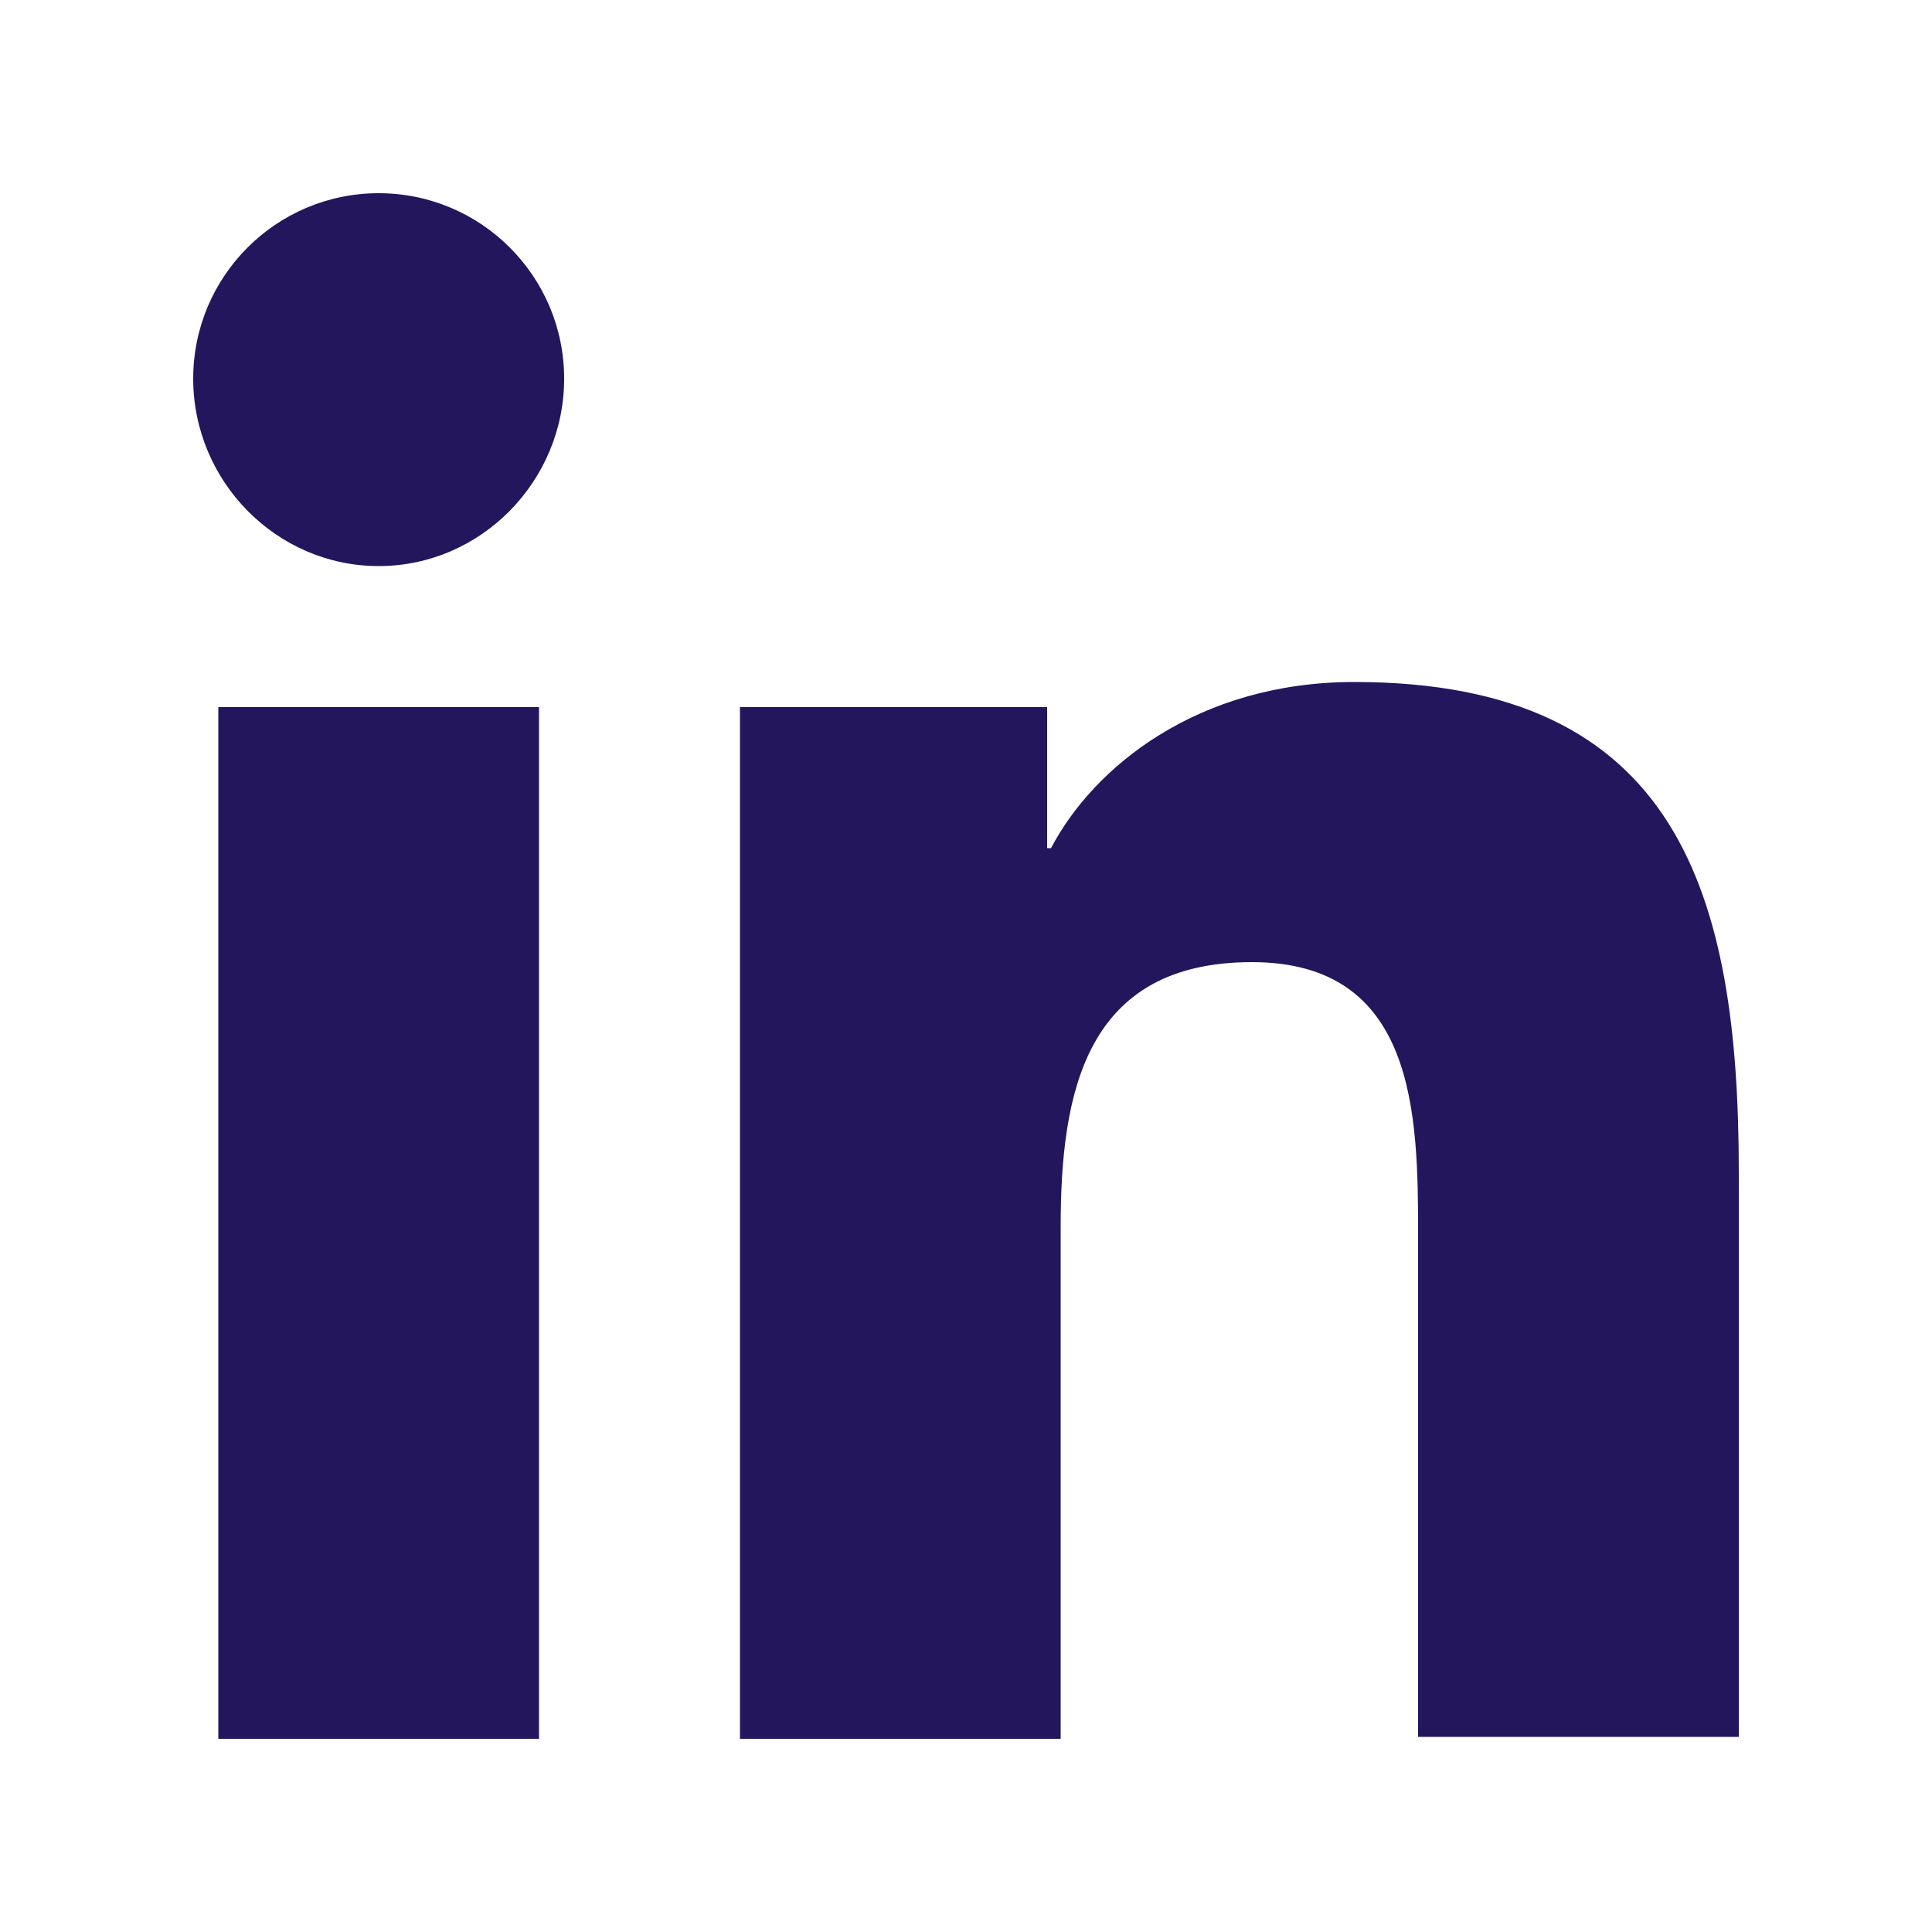
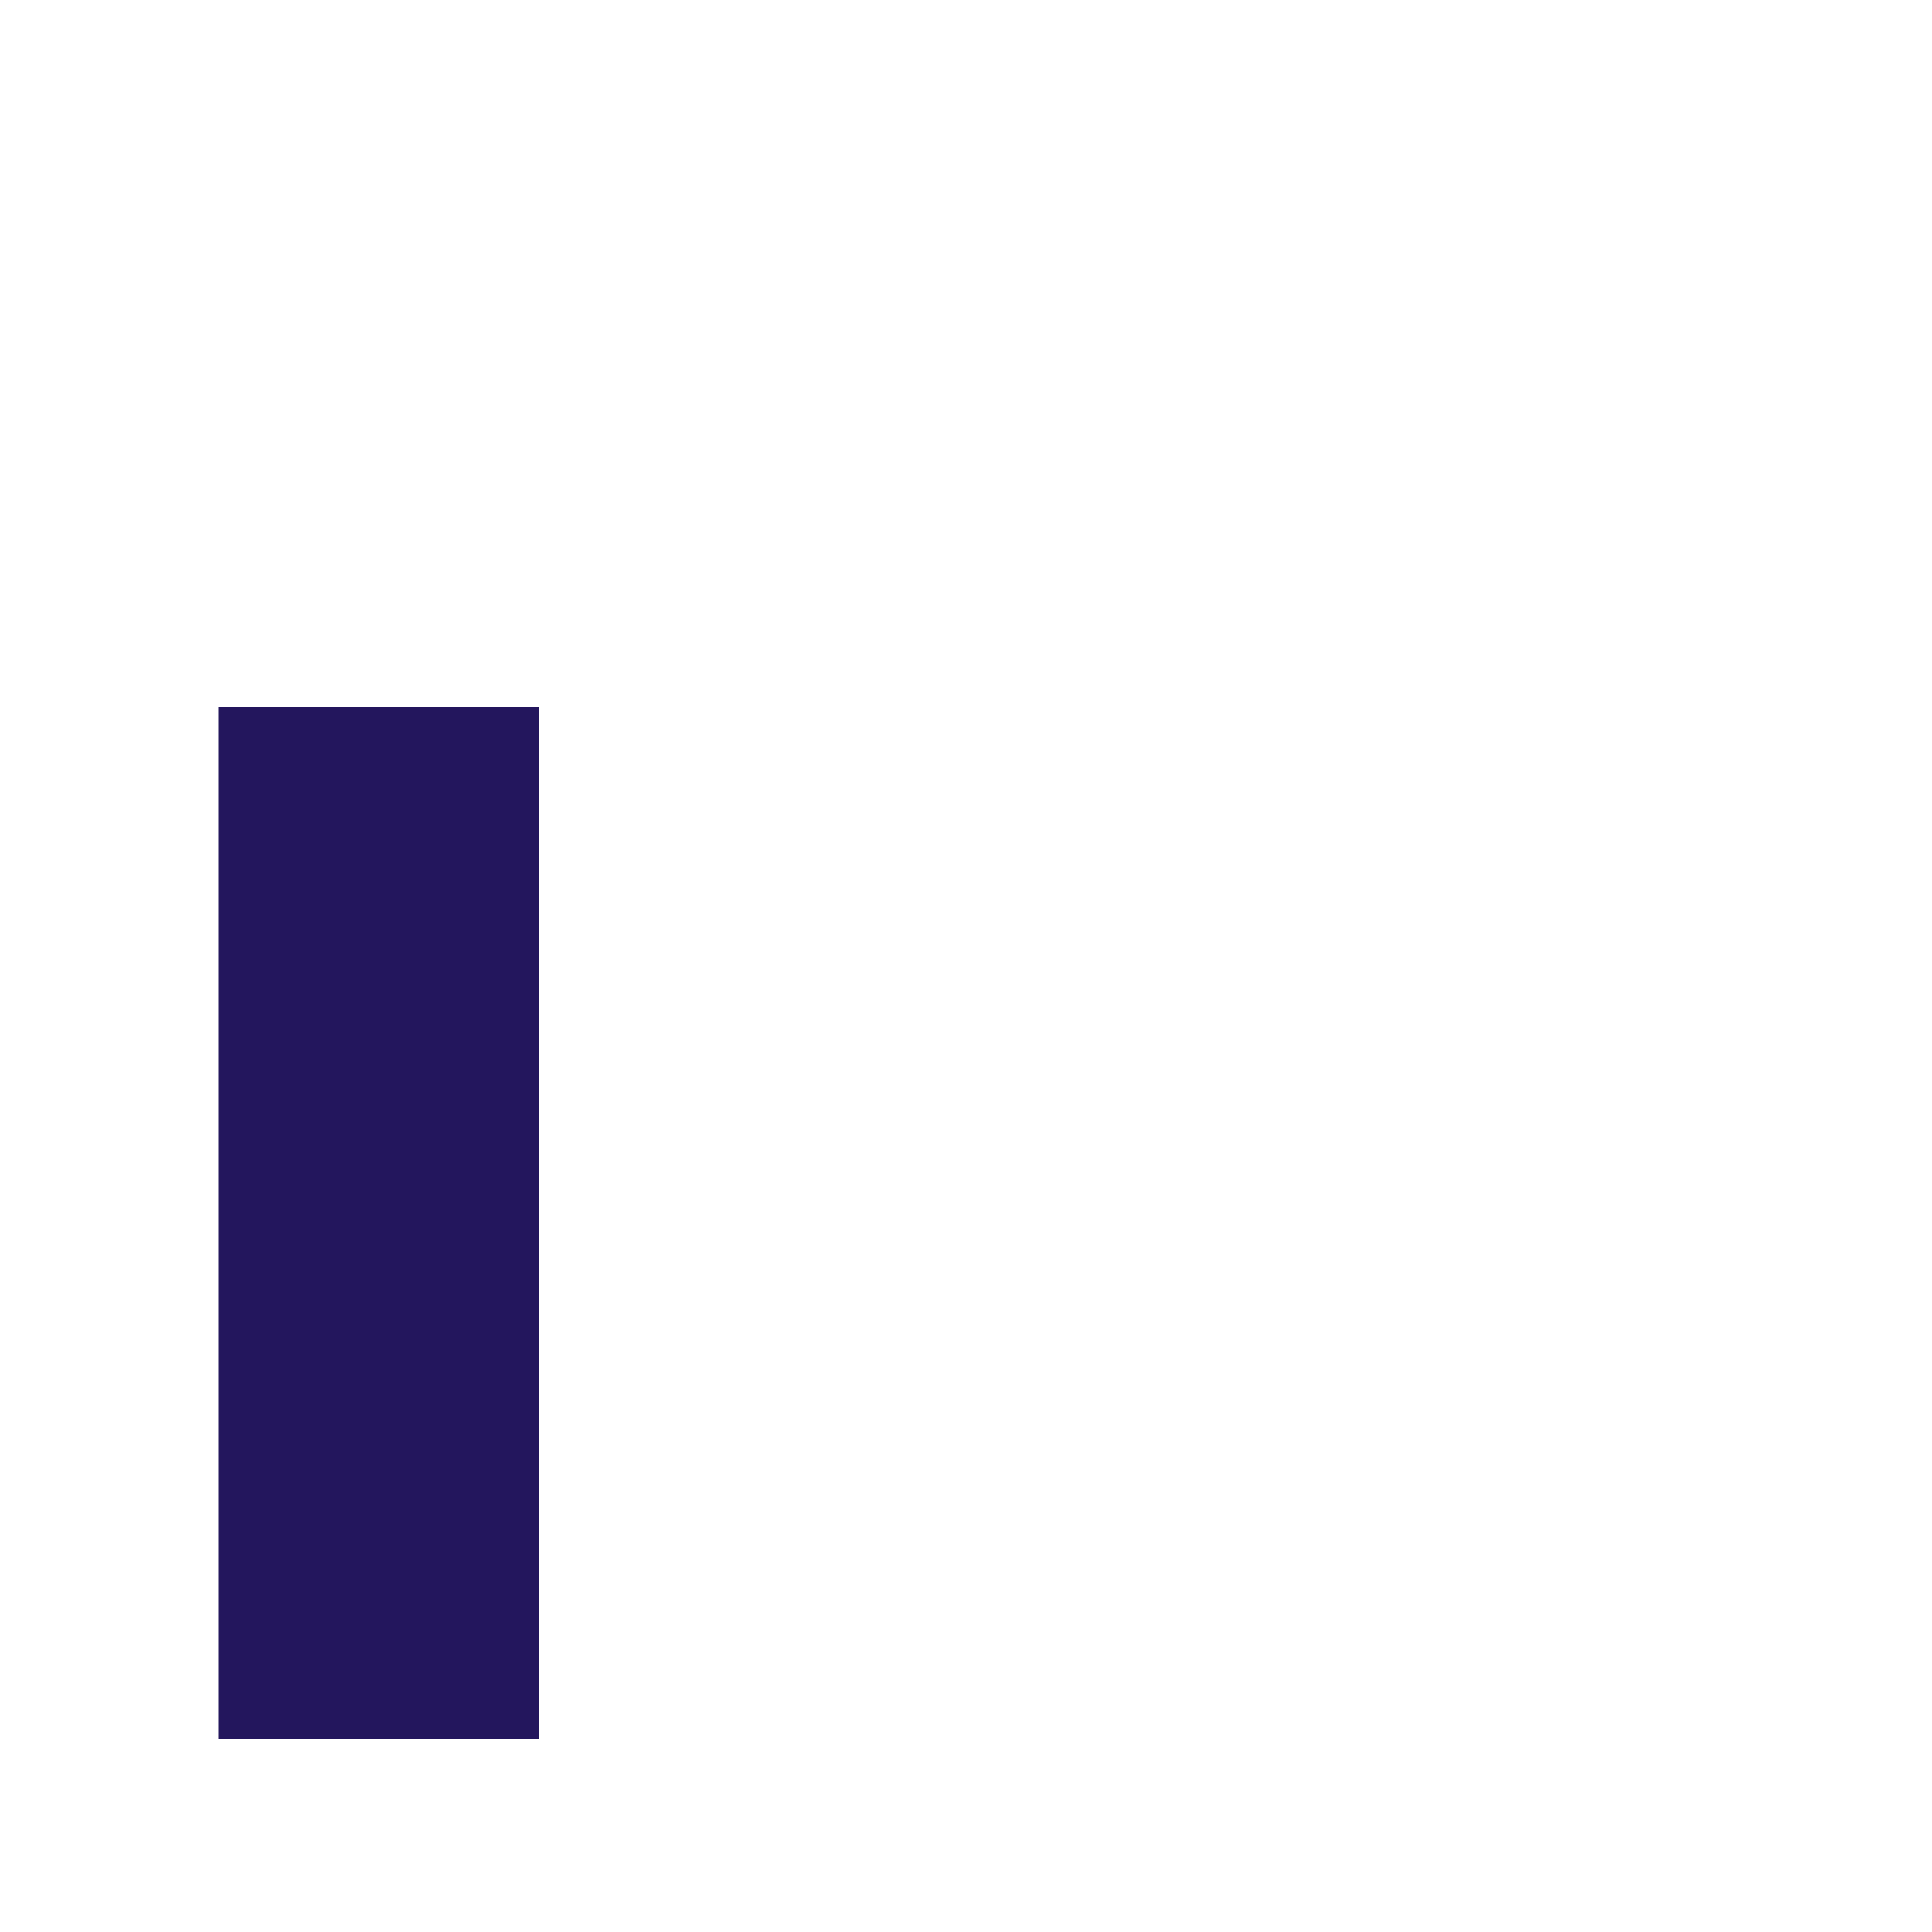
<svg xmlns="http://www.w3.org/2000/svg" id="Layer_1" enable-background="new 0 0 100 100" height="512" viewBox="0 0 100 100" width="512">
  <g id="_x31_0.Linkedin">
-     <path fill="#23165D" d="m90 90v-29.3c0-14.4-3.1-25.4-19.9-25.4-8.1 0-13.5 4.4-15.7 8.6h-.2v-7.3h-15.9v53.4h16.6v-26.5c0-7 1.3-13.7 9.9-13.7 8.5 0 8.6 7.9 8.6 14.1v26h16.6z" />
    <path fill="#23165D" d="m11.3 36.6h16.6v53.4h-16.6z" />
-     <path fill="#23165D" d="m19.6 10c-5.3 0-9.6 4.3-9.6 9.6s4.3 9.7 9.6 9.7 9.6-4.4 9.6-9.7-4.3-9.6-9.6-9.6z" />
  </g>
</svg>